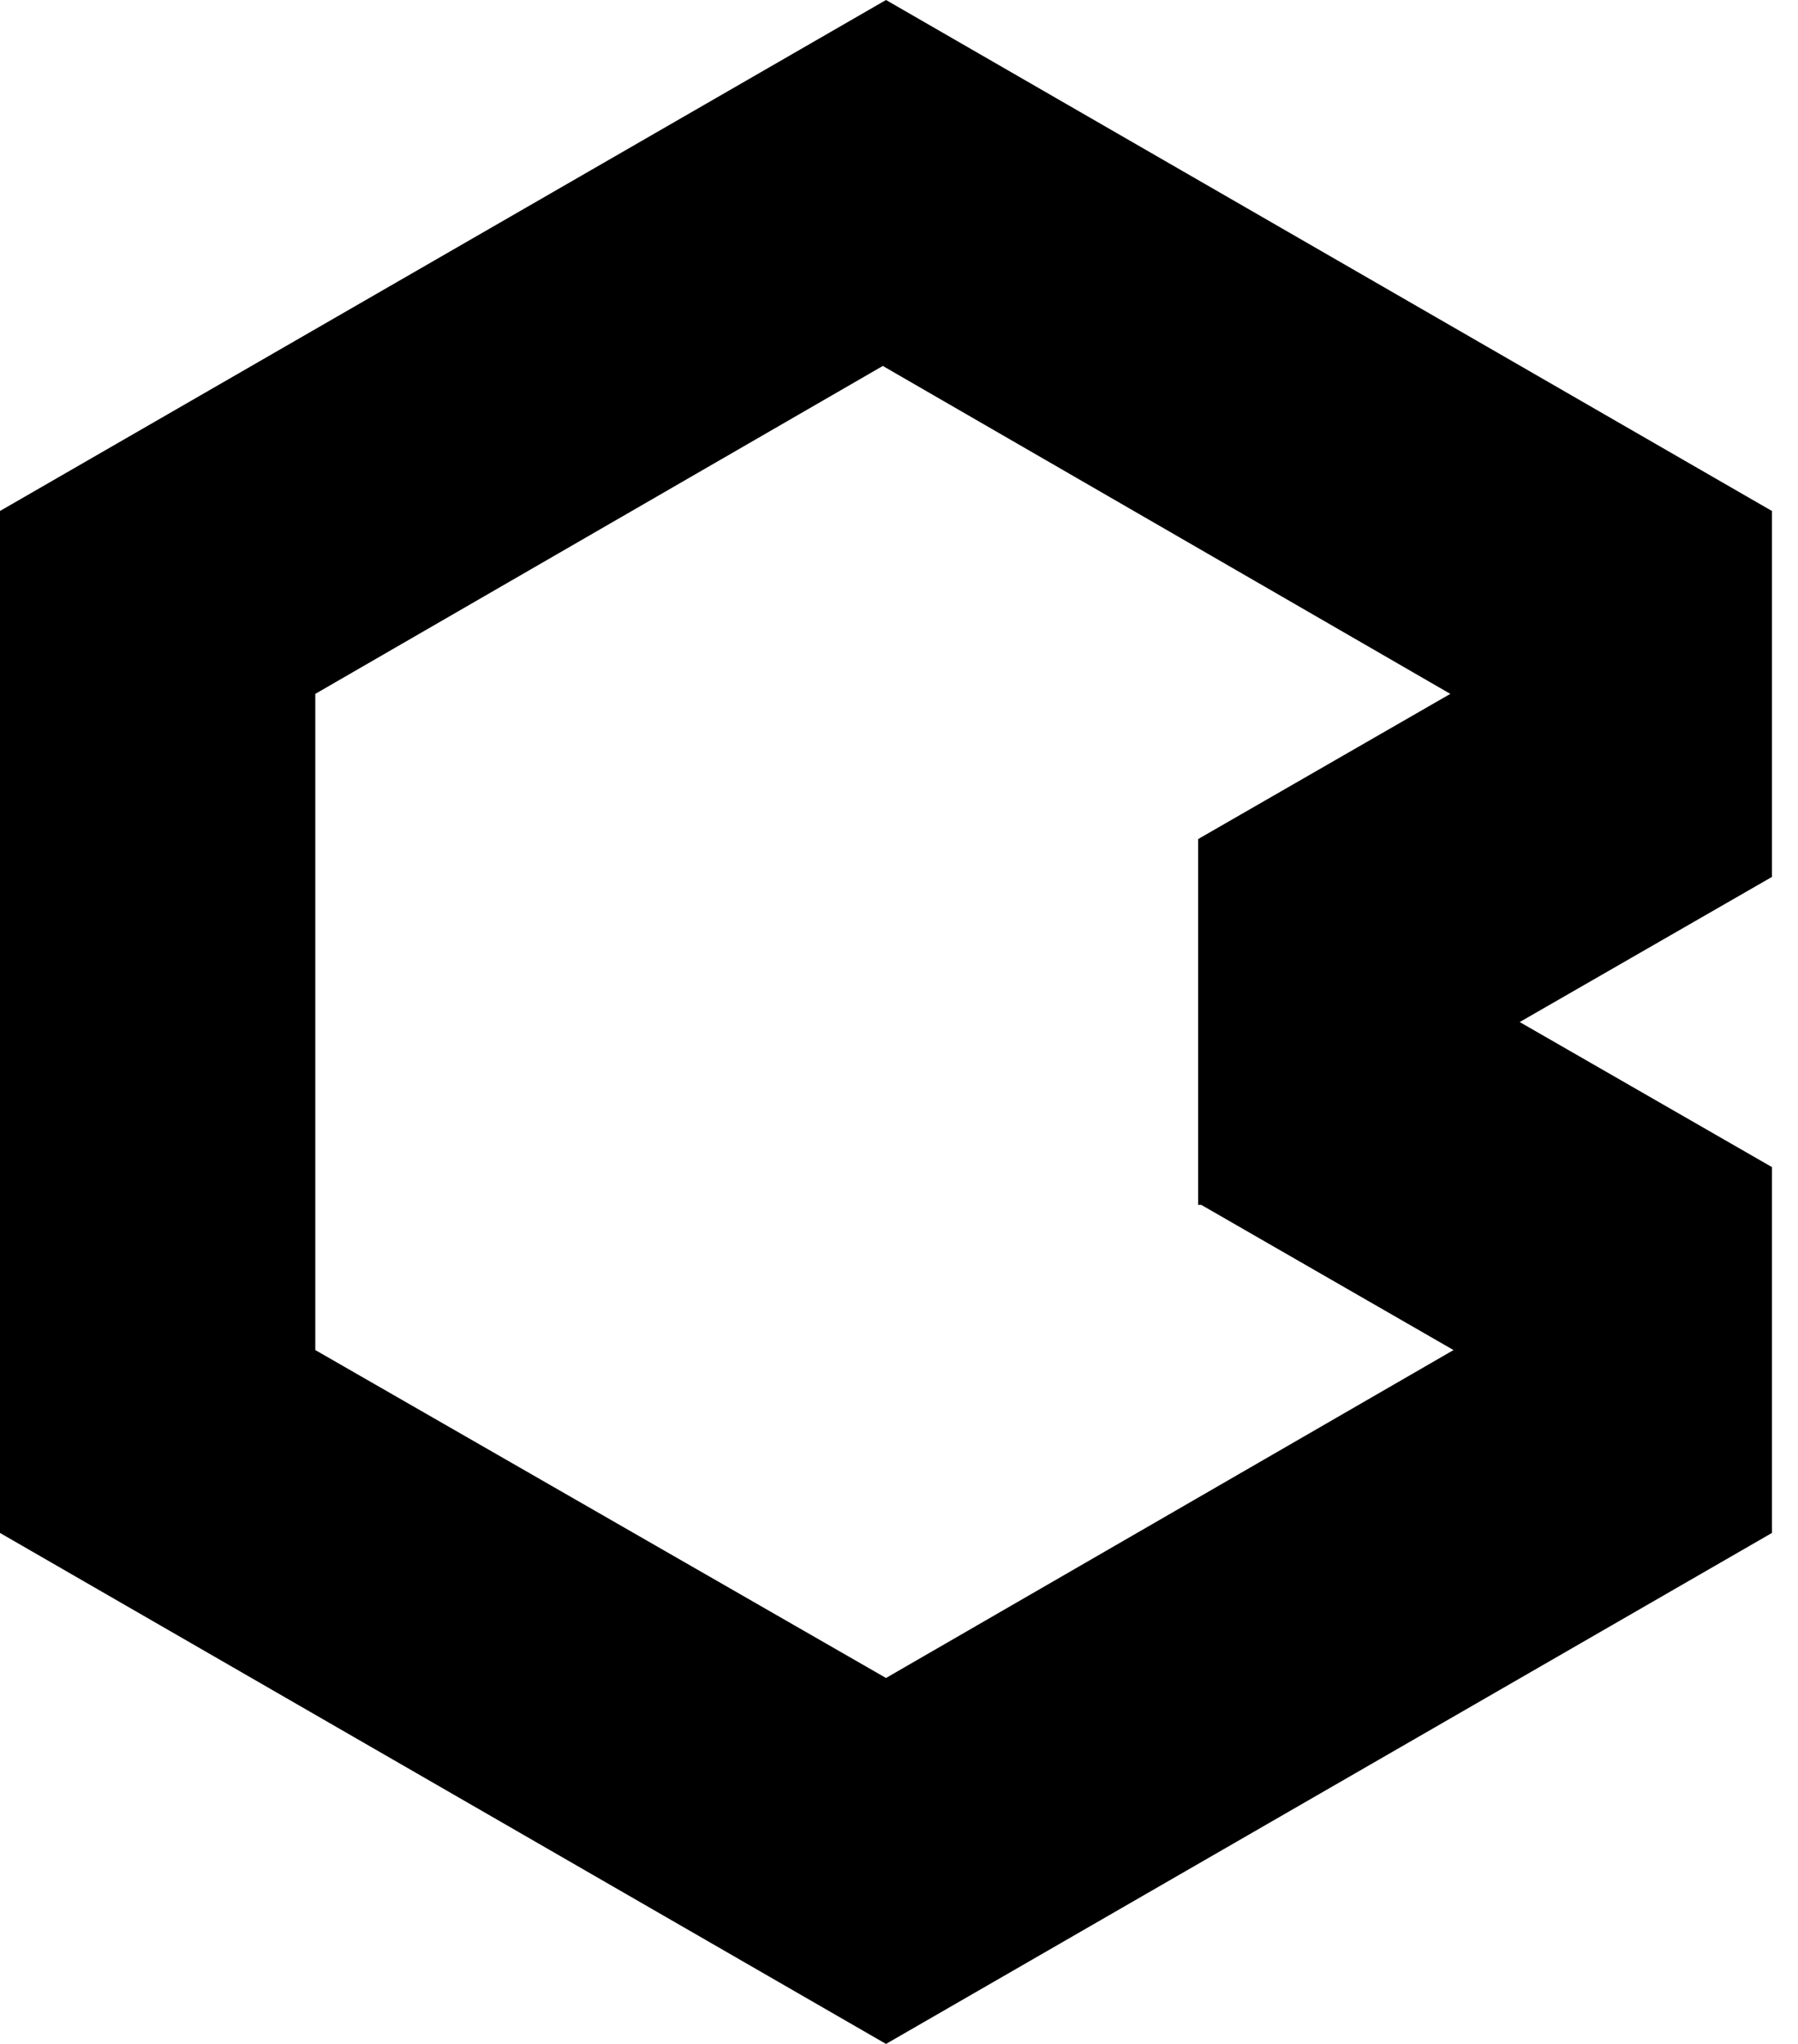
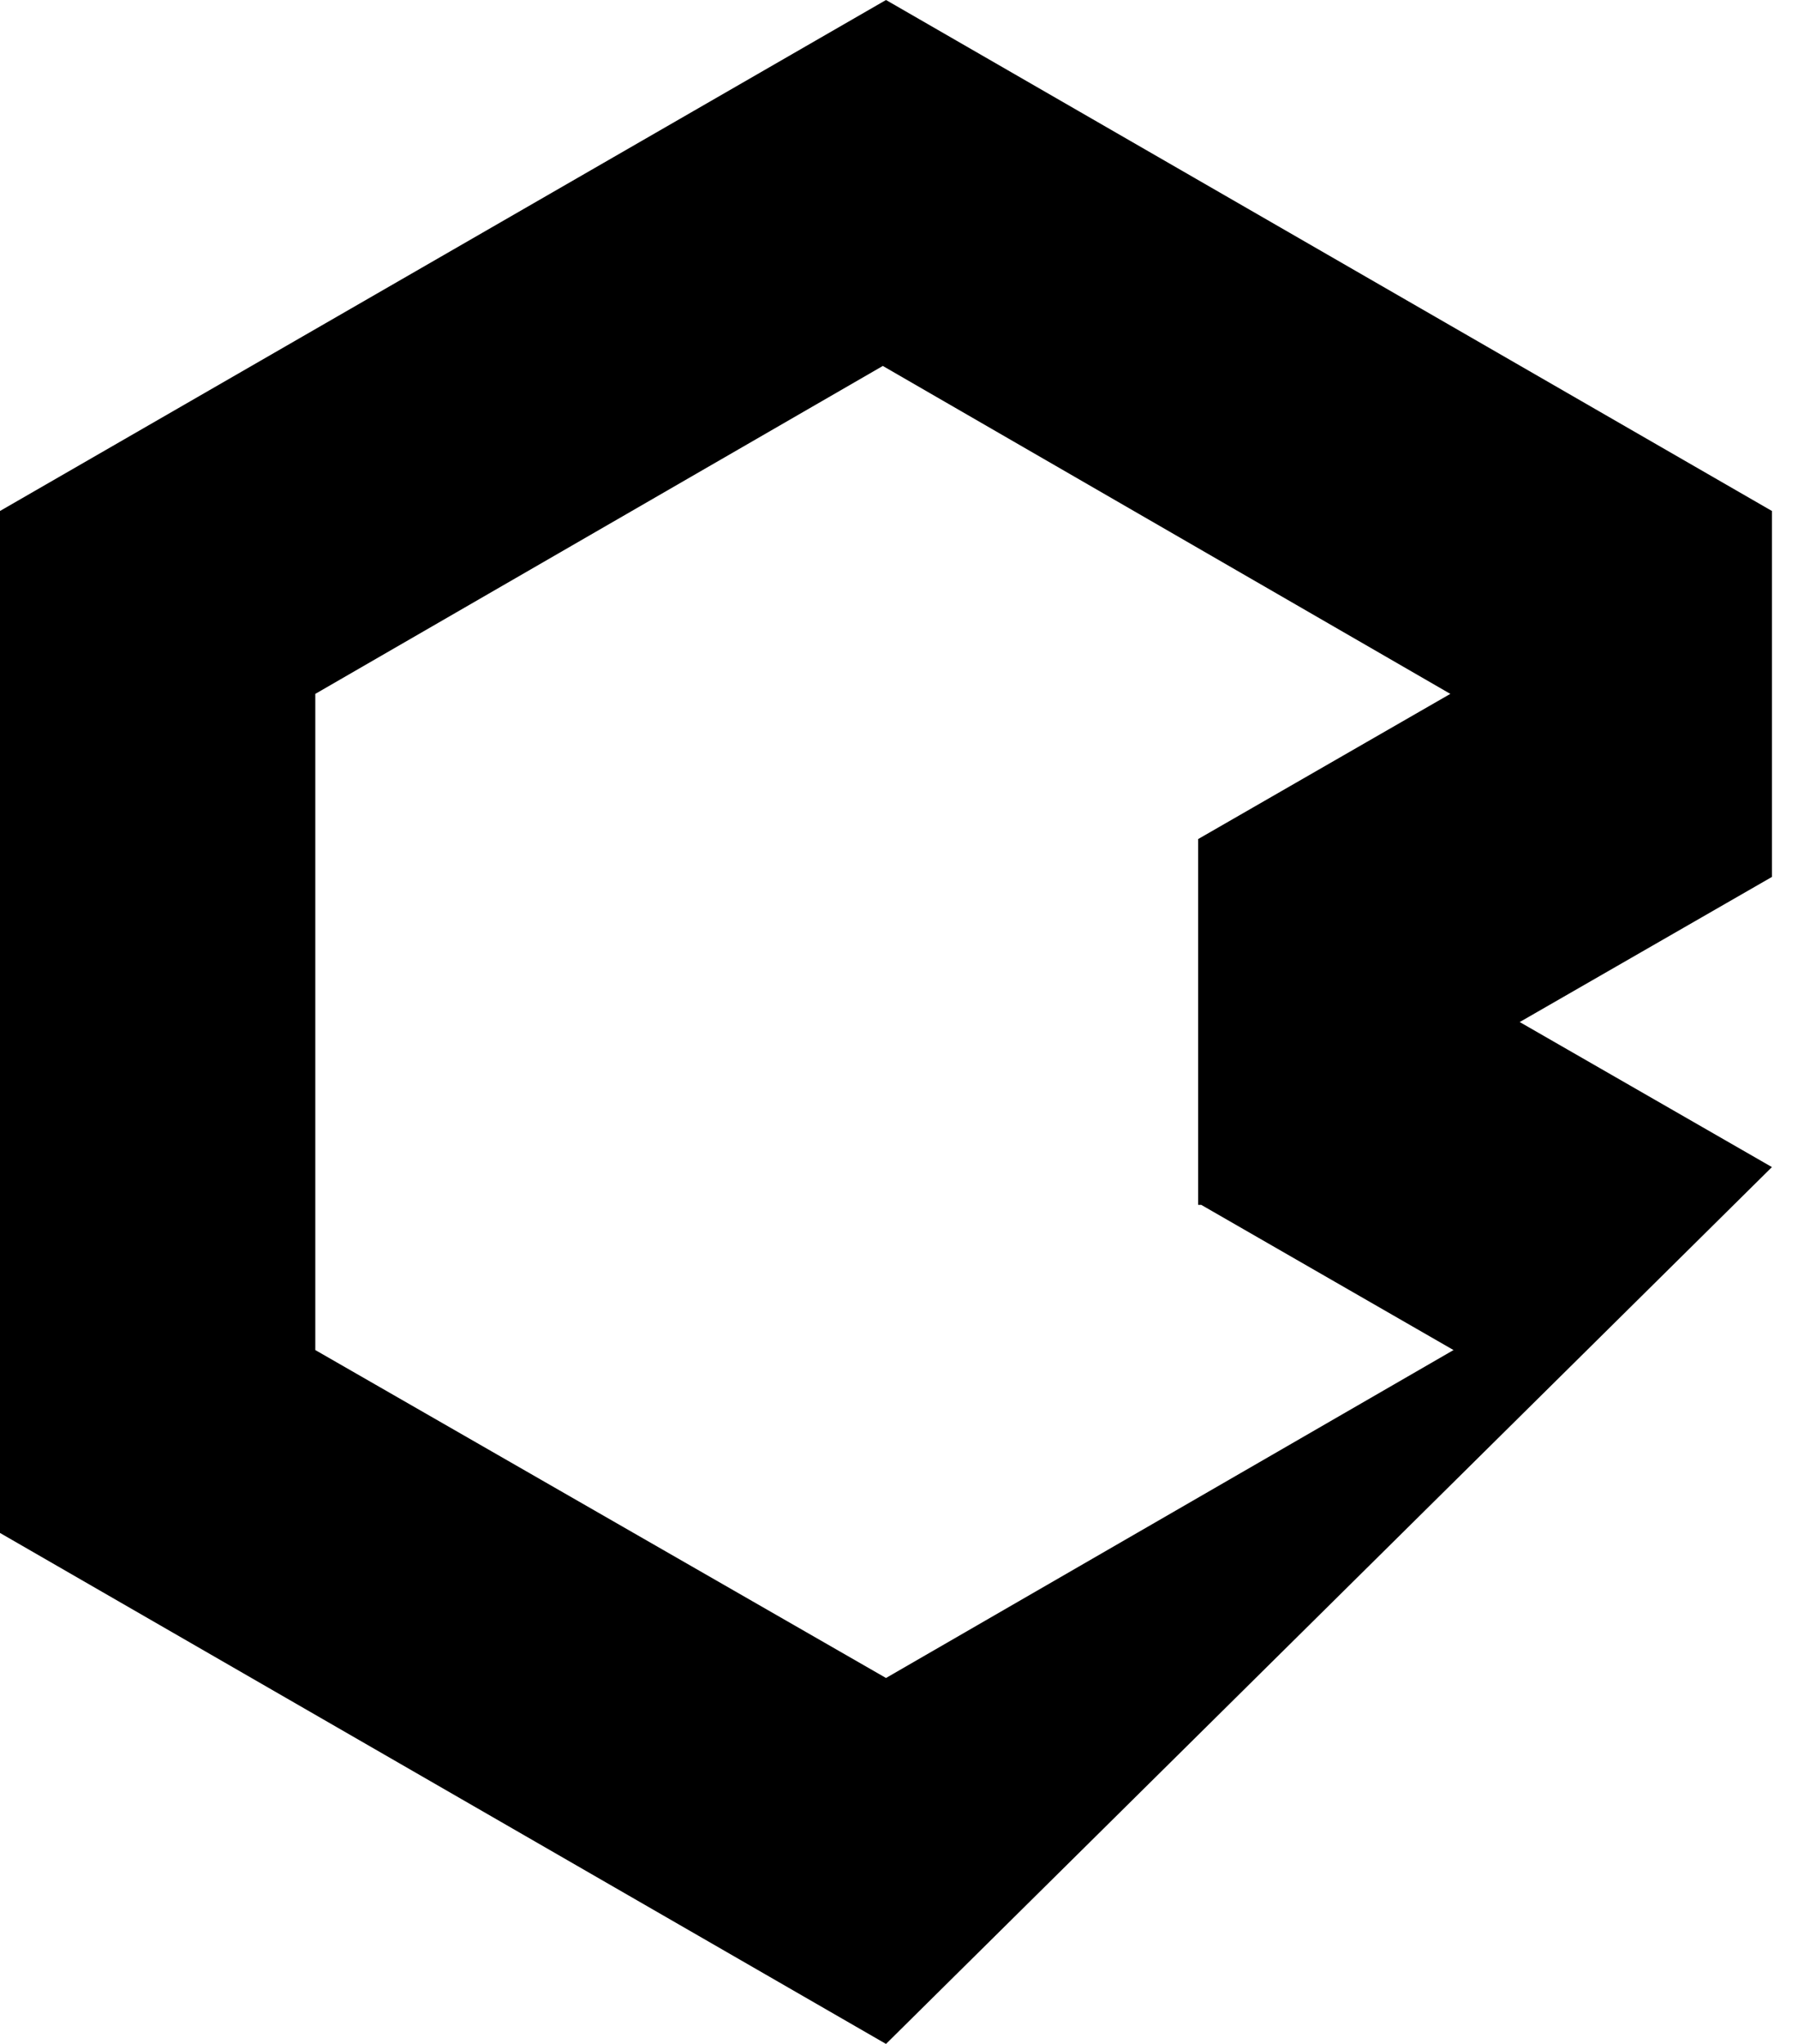
<svg xmlns="http://www.w3.org/2000/svg" width="22px" height="25px" viewBox="0 0 22 25" version="1.1">
  <title>592D7502-5CDB-4DC7-8FF1-AA549C85B19F-455-000022331A9802E1</title>
  <desc>Created with sketchtool.</desc>
  <defs />
  <g id="GYSOS" stroke="none" stroke-width="1" fill="none" fill-rule="evenodd">
    <g id="GYSOS---Homepage" transform="translate(-1790, -78)" fill="#000">
      <g id="Menu">
        <g id="Social">
          <g transform="translate(1788, 25)">
            <g id="Insta-icon-Copy" transform="translate(0, 53)">
-               <path d="M12.841,0 L2,6.25 L2,18.75 L12.841,25 L23.681,18.75 L23.681,14.275 L20.595,12.501 L23.681,10.726 L23.681,6.25 L12.841,0 Z M5.858,16.513 L5.858,8.487 L12.802,4.476 L19.746,8.487 L16.66,10.263 L16.66,14.737 L16.698,14.737 L19.785,16.513 L12.841,20.524 L5.858,16.513 Z" id="Fill-1" />
+               <path d="M12.841,0 L2,6.25 L2,18.75 L12.841,25 L23.681,14.275 L20.595,12.501 L23.681,10.726 L23.681,6.25 L12.841,0 Z M5.858,16.513 L5.858,8.487 L12.802,4.476 L19.746,8.487 L16.66,10.263 L16.66,14.737 L16.698,14.737 L19.785,16.513 L12.841,20.524 L5.858,16.513 Z" id="Fill-1" />
            </g>
          </g>
        </g>
      </g>
    </g>
  </g>
</svg>